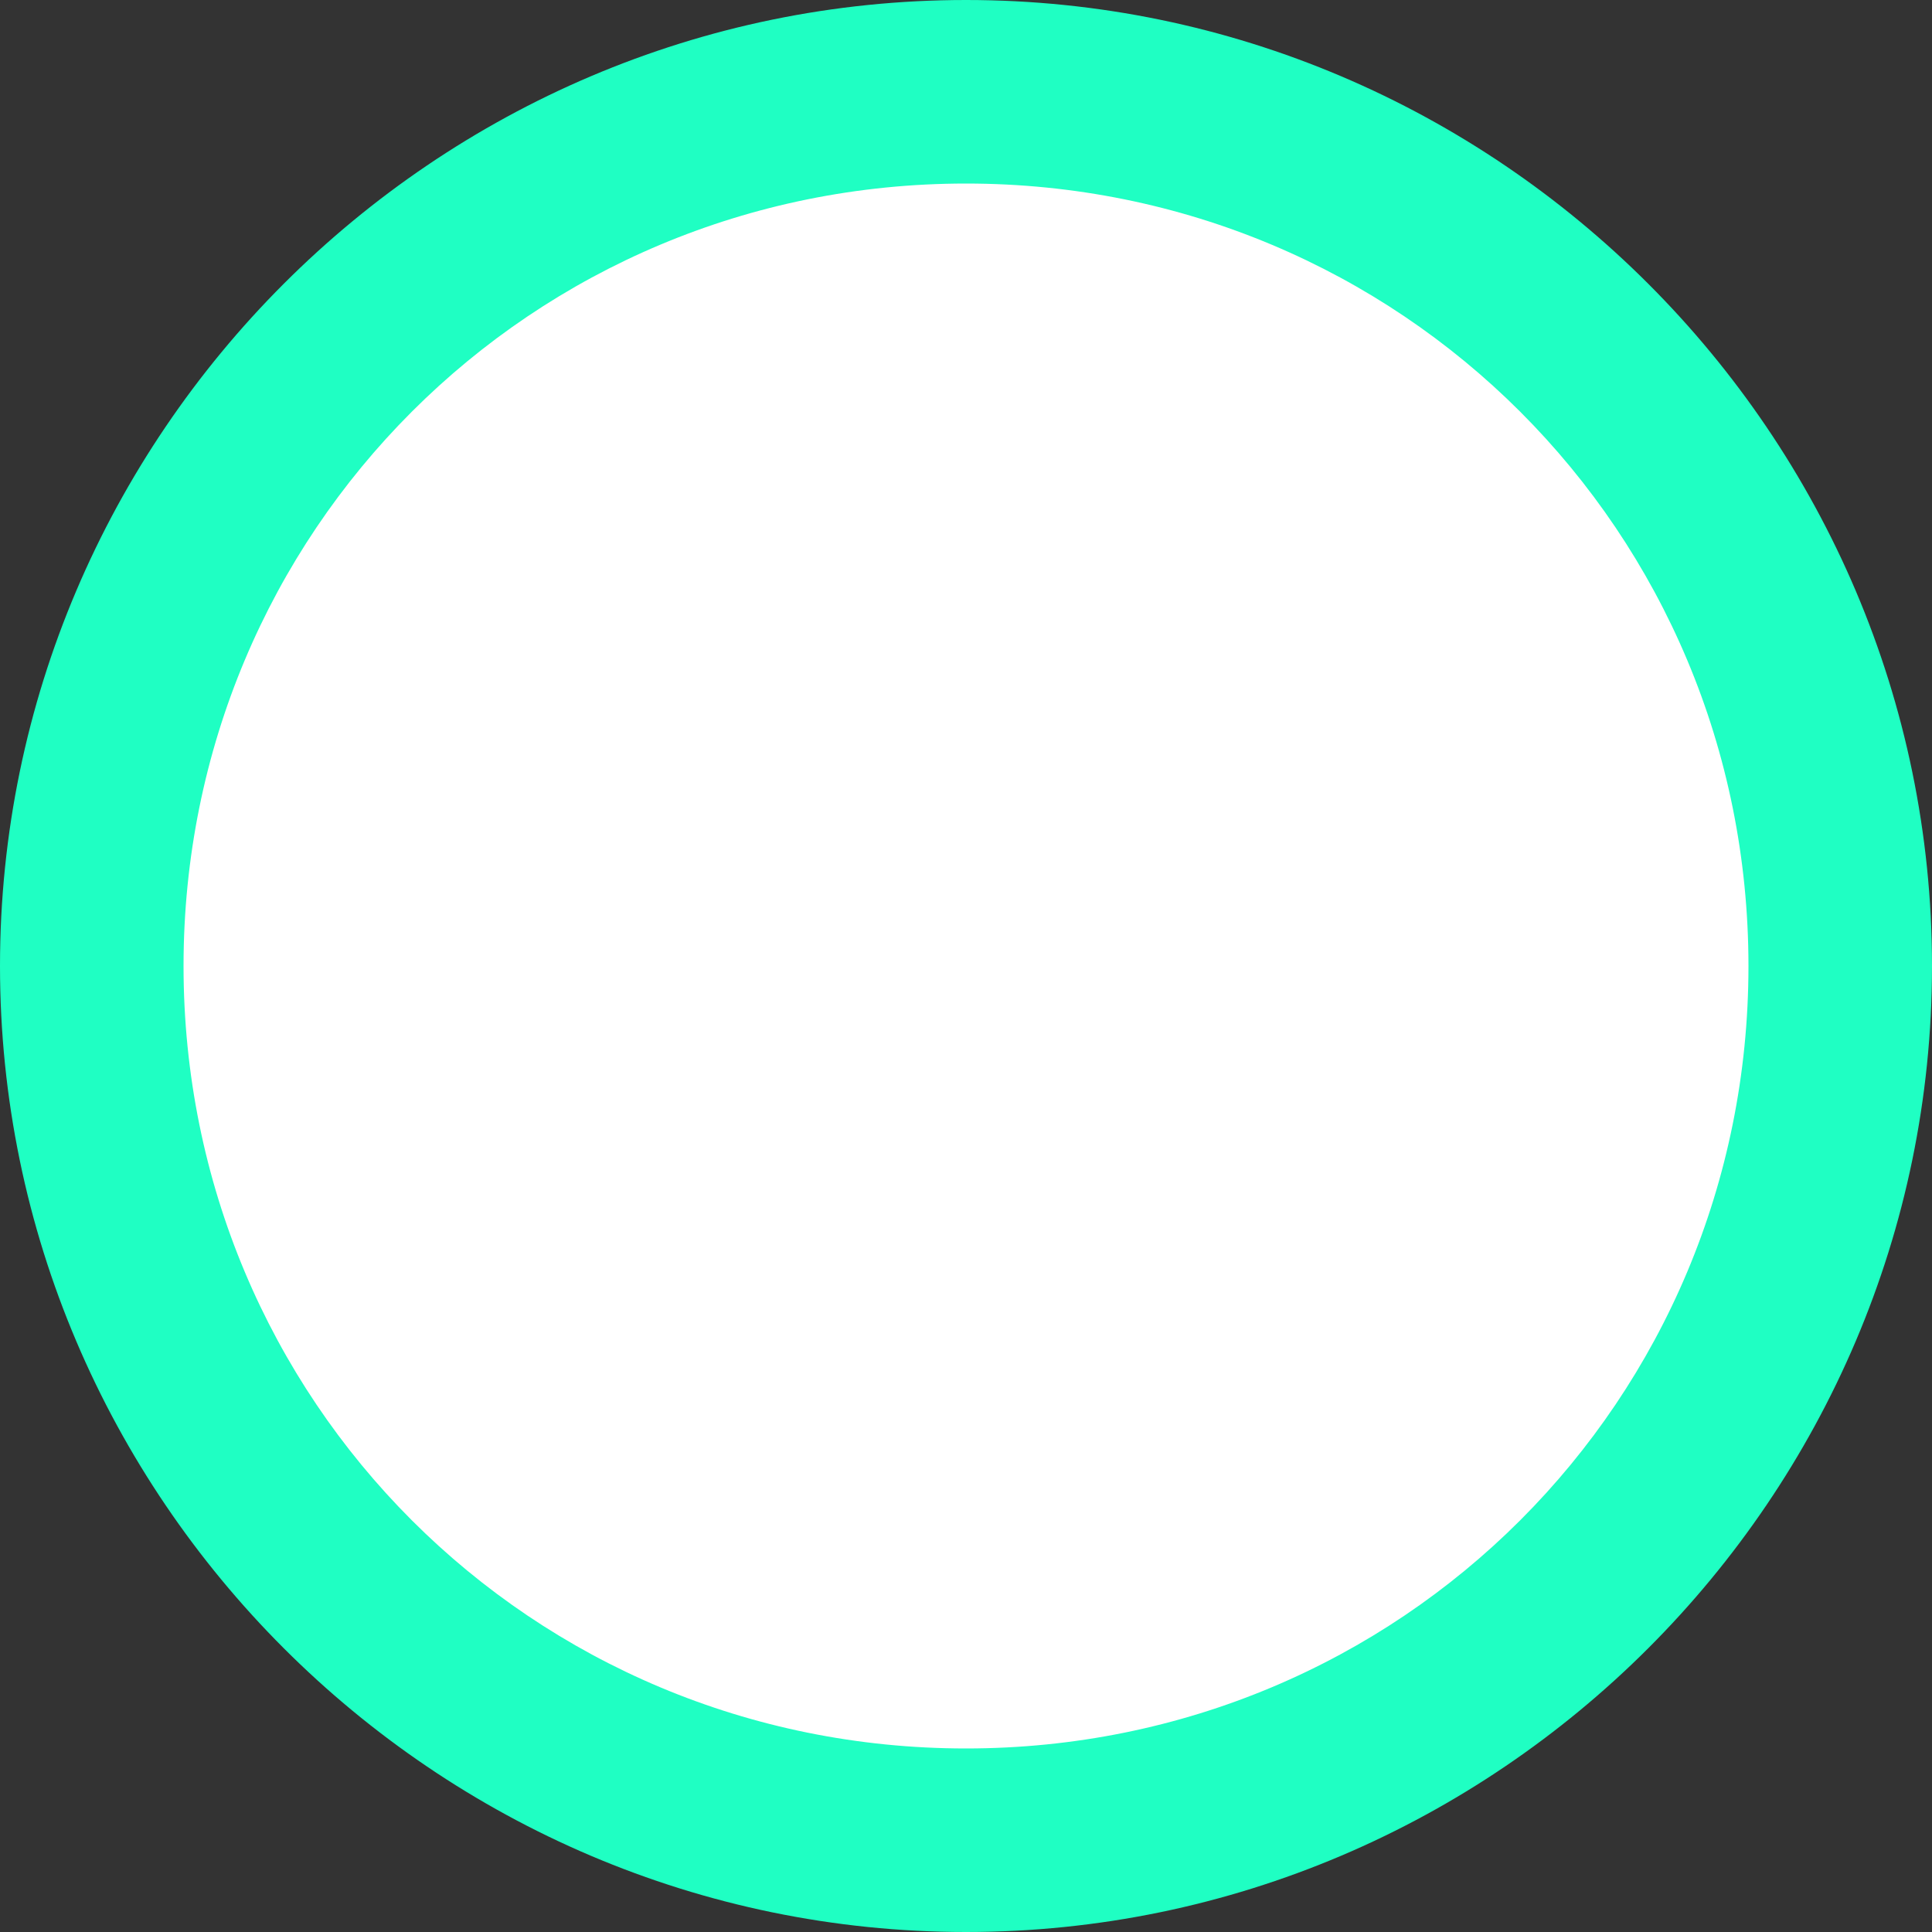
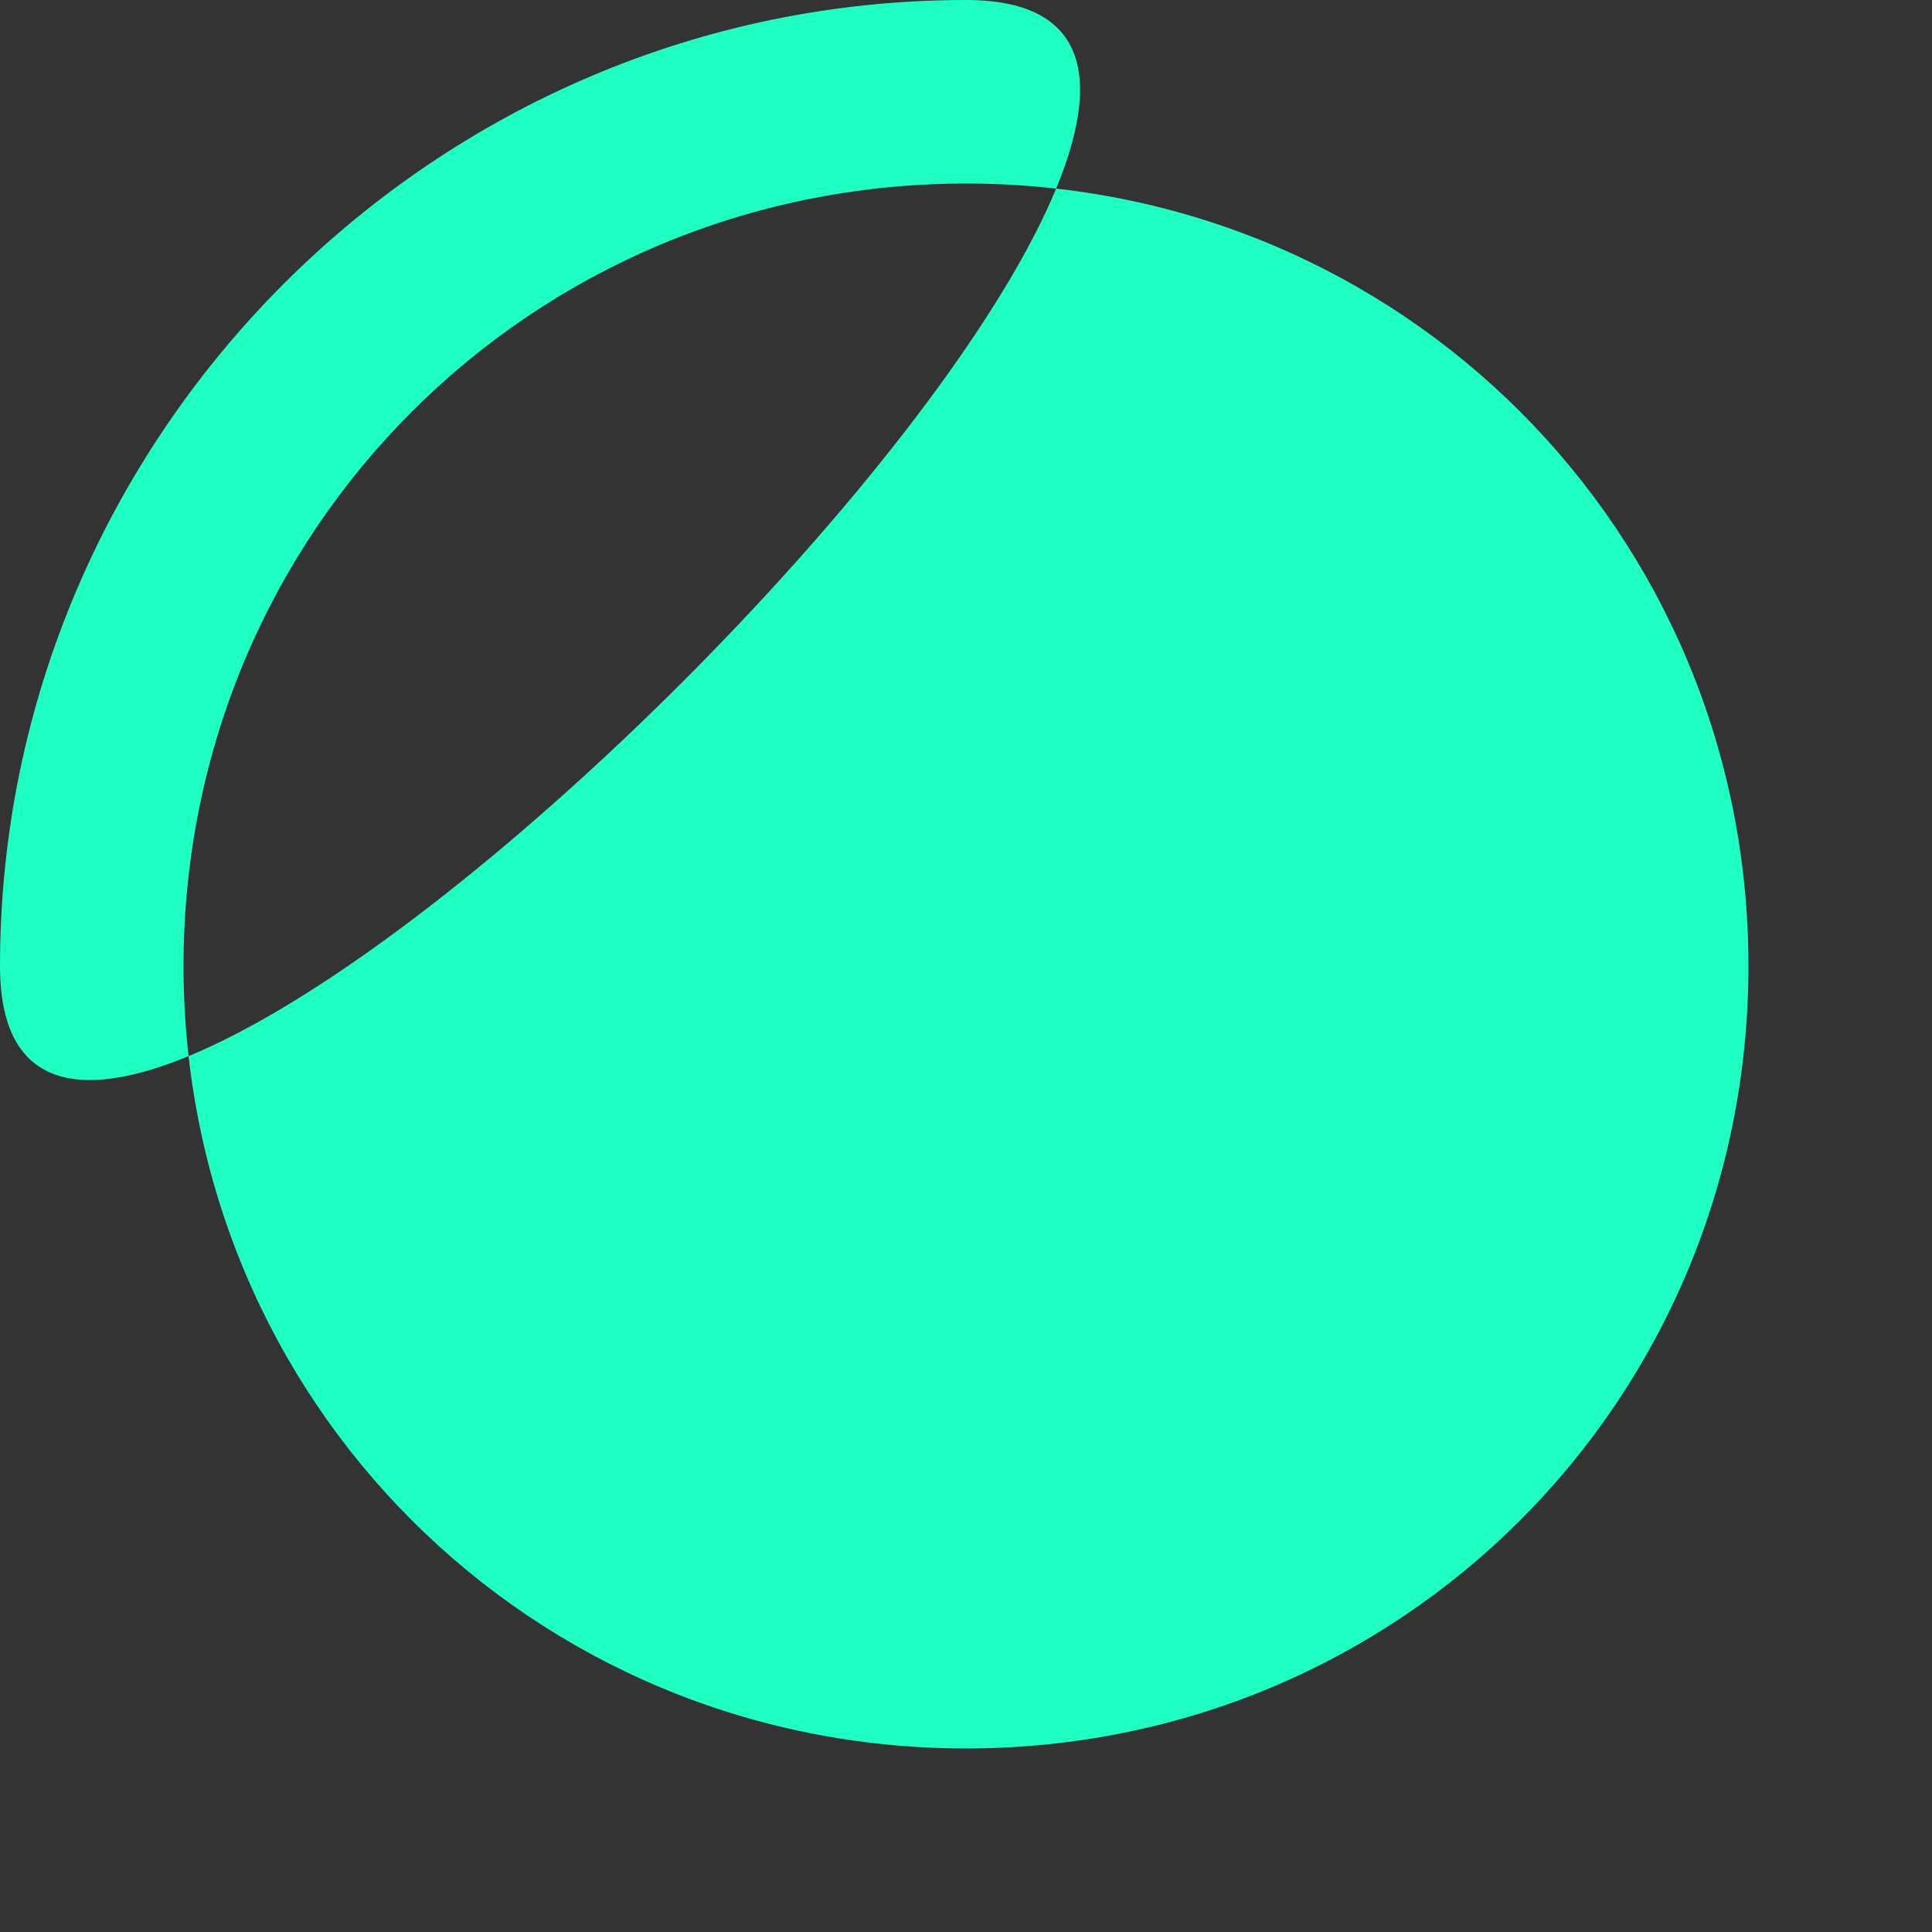
<svg xmlns="http://www.w3.org/2000/svg" id="_Слой_1" width="20" height="20" version="1.1" viewBox="0 0 20 20">
  <rect x="0" y="0" width="20" height="20" fill="#333333" stroke="none" />
  <defs>
    <style> .st0 { fill: #fff; } .st1 { fill: #1fffc3; } </style>
  </defs>
-   <circle class="st0" cx="10" cy="10" r="9.1" />
-   <path class="st1" d="M10,0C4.5,0,0,4.5,0,10s4.5,10,10,10,10-4.5,10-10S15.5,0,10,0ZM10,18.1c-4.5,0-8.1-3.6-8.1-8.1S5.5,1.9,10,1.9s8.1,3.6,8.1,8.1-3.6,8.1-8.1,8.1Z" />
+   <path class="st1" d="M10,0C4.5,0,0,4.5,0,10S15.5,0,10,0ZM10,18.1c-4.5,0-8.1-3.6-8.1-8.1S5.5,1.9,10,1.9s8.1,3.6,8.1,8.1-3.6,8.1-8.1,8.1Z" />
</svg>